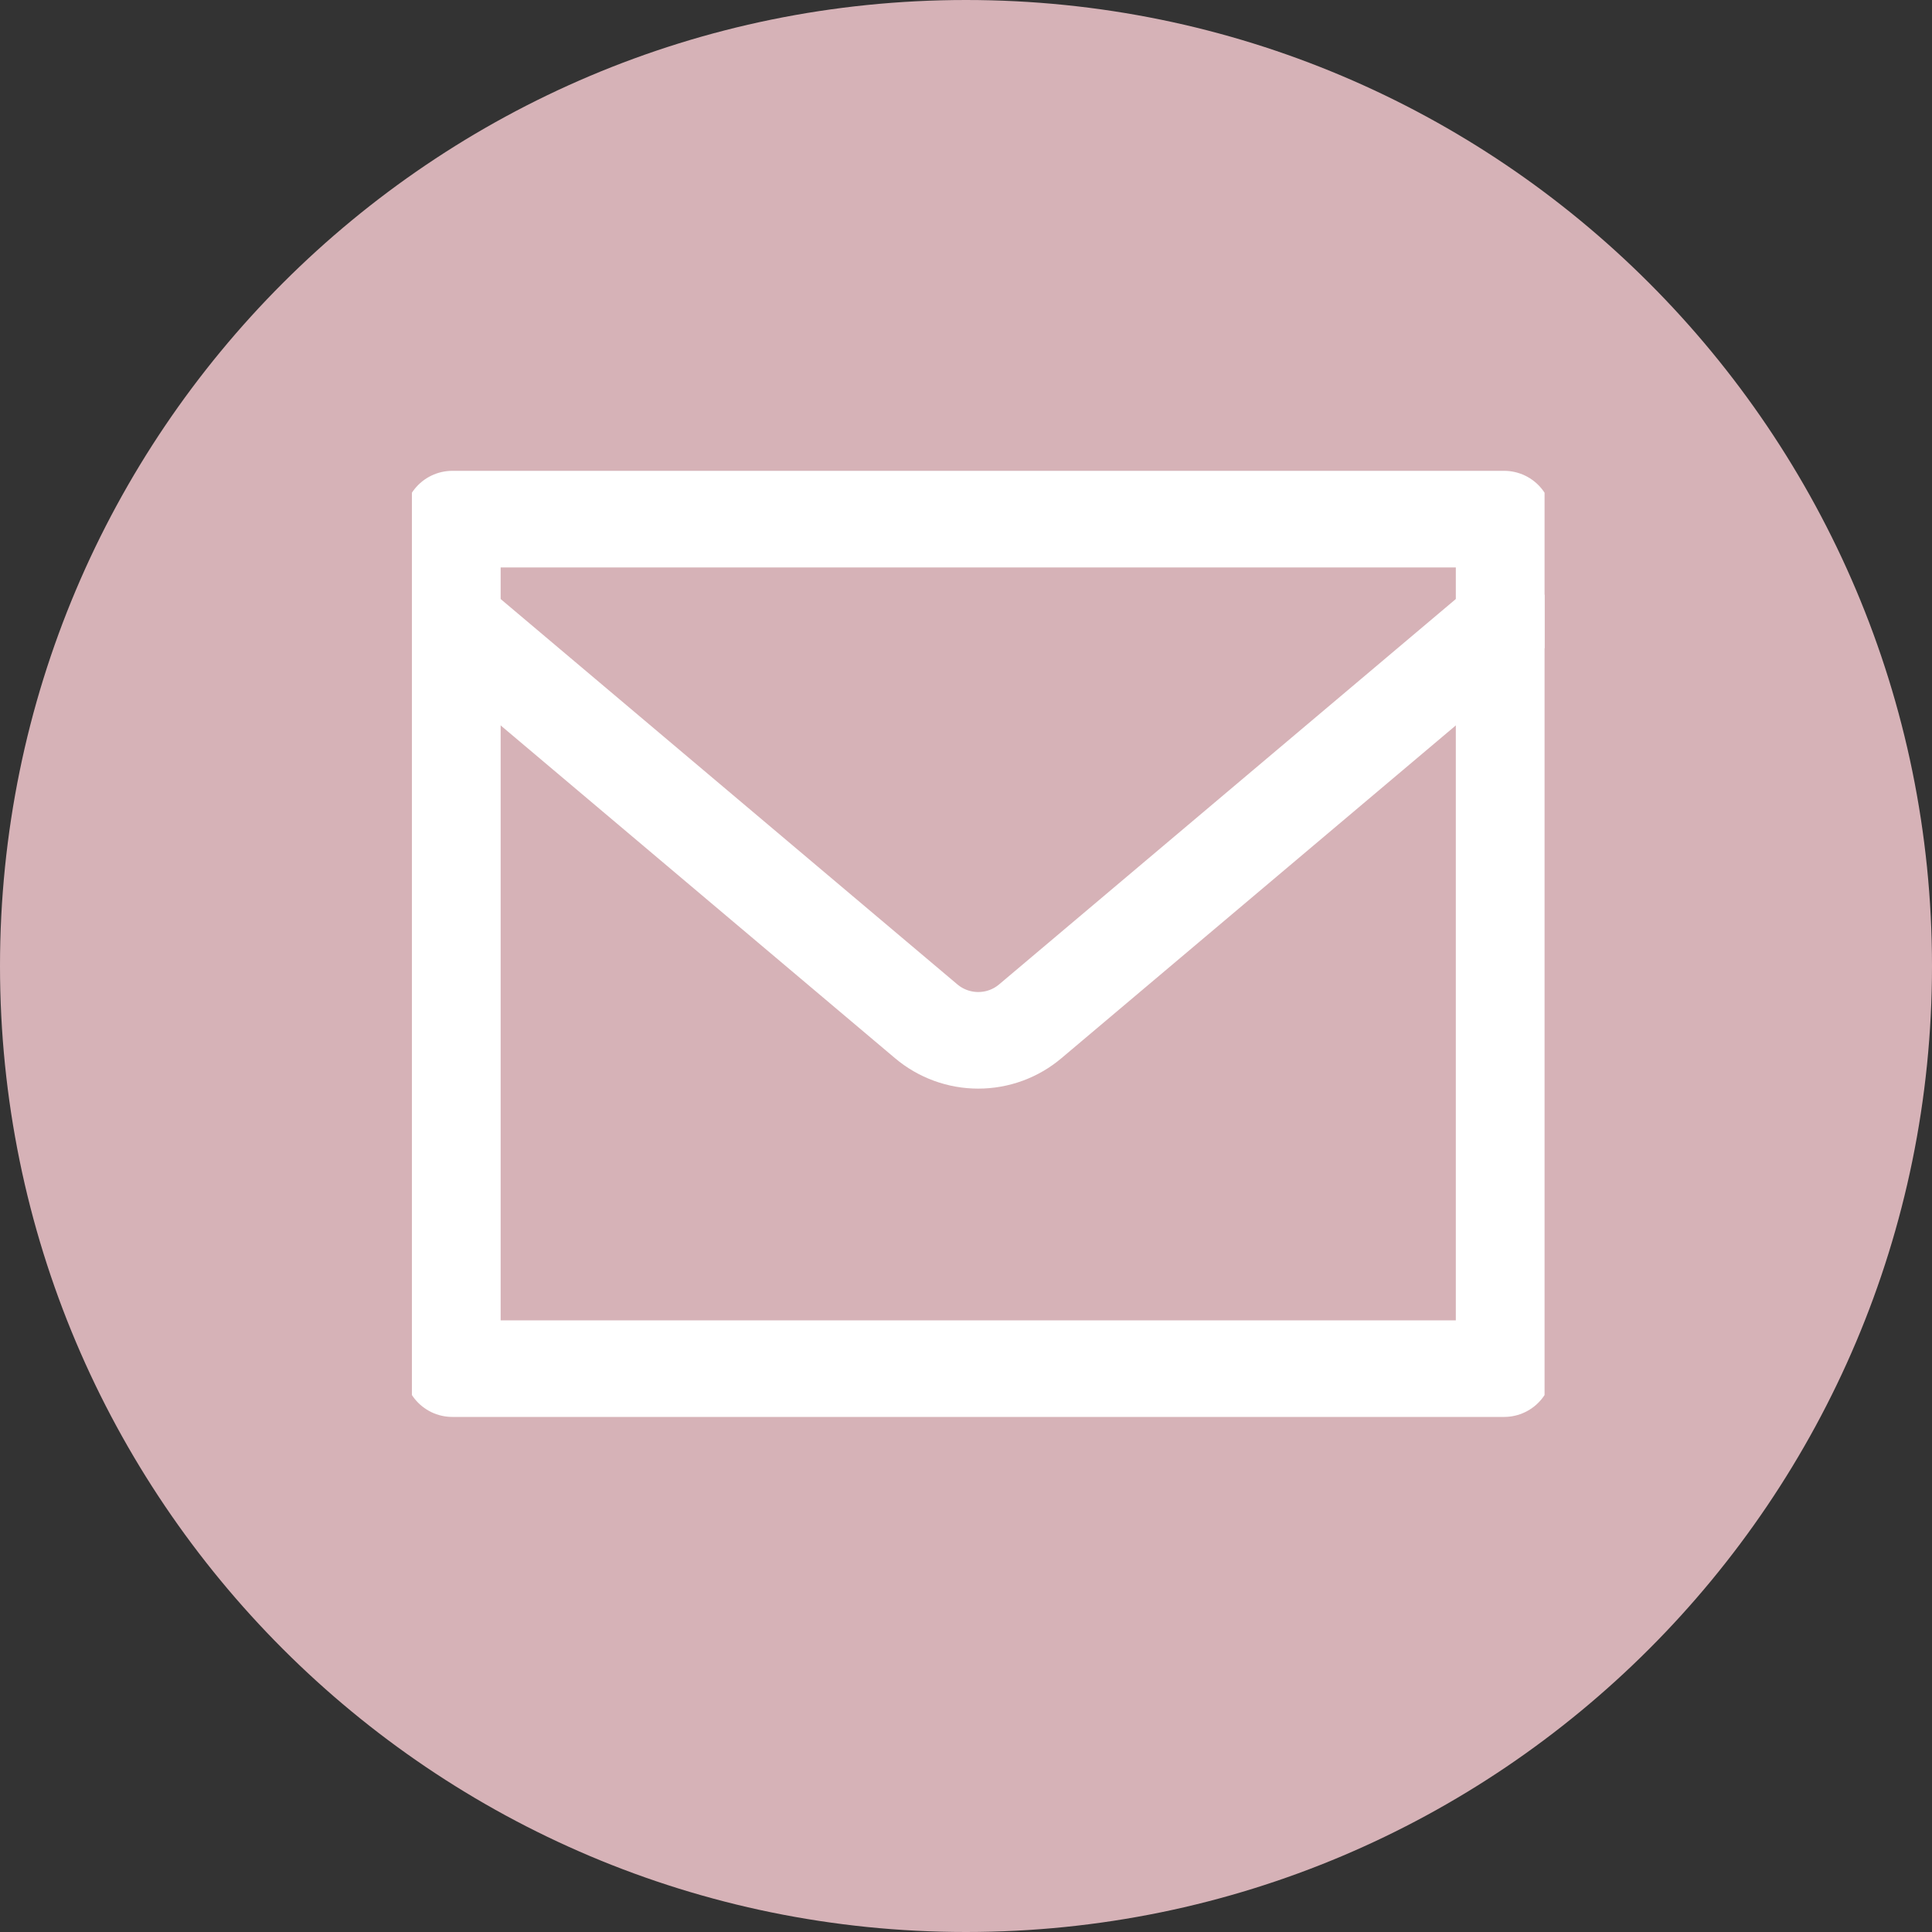
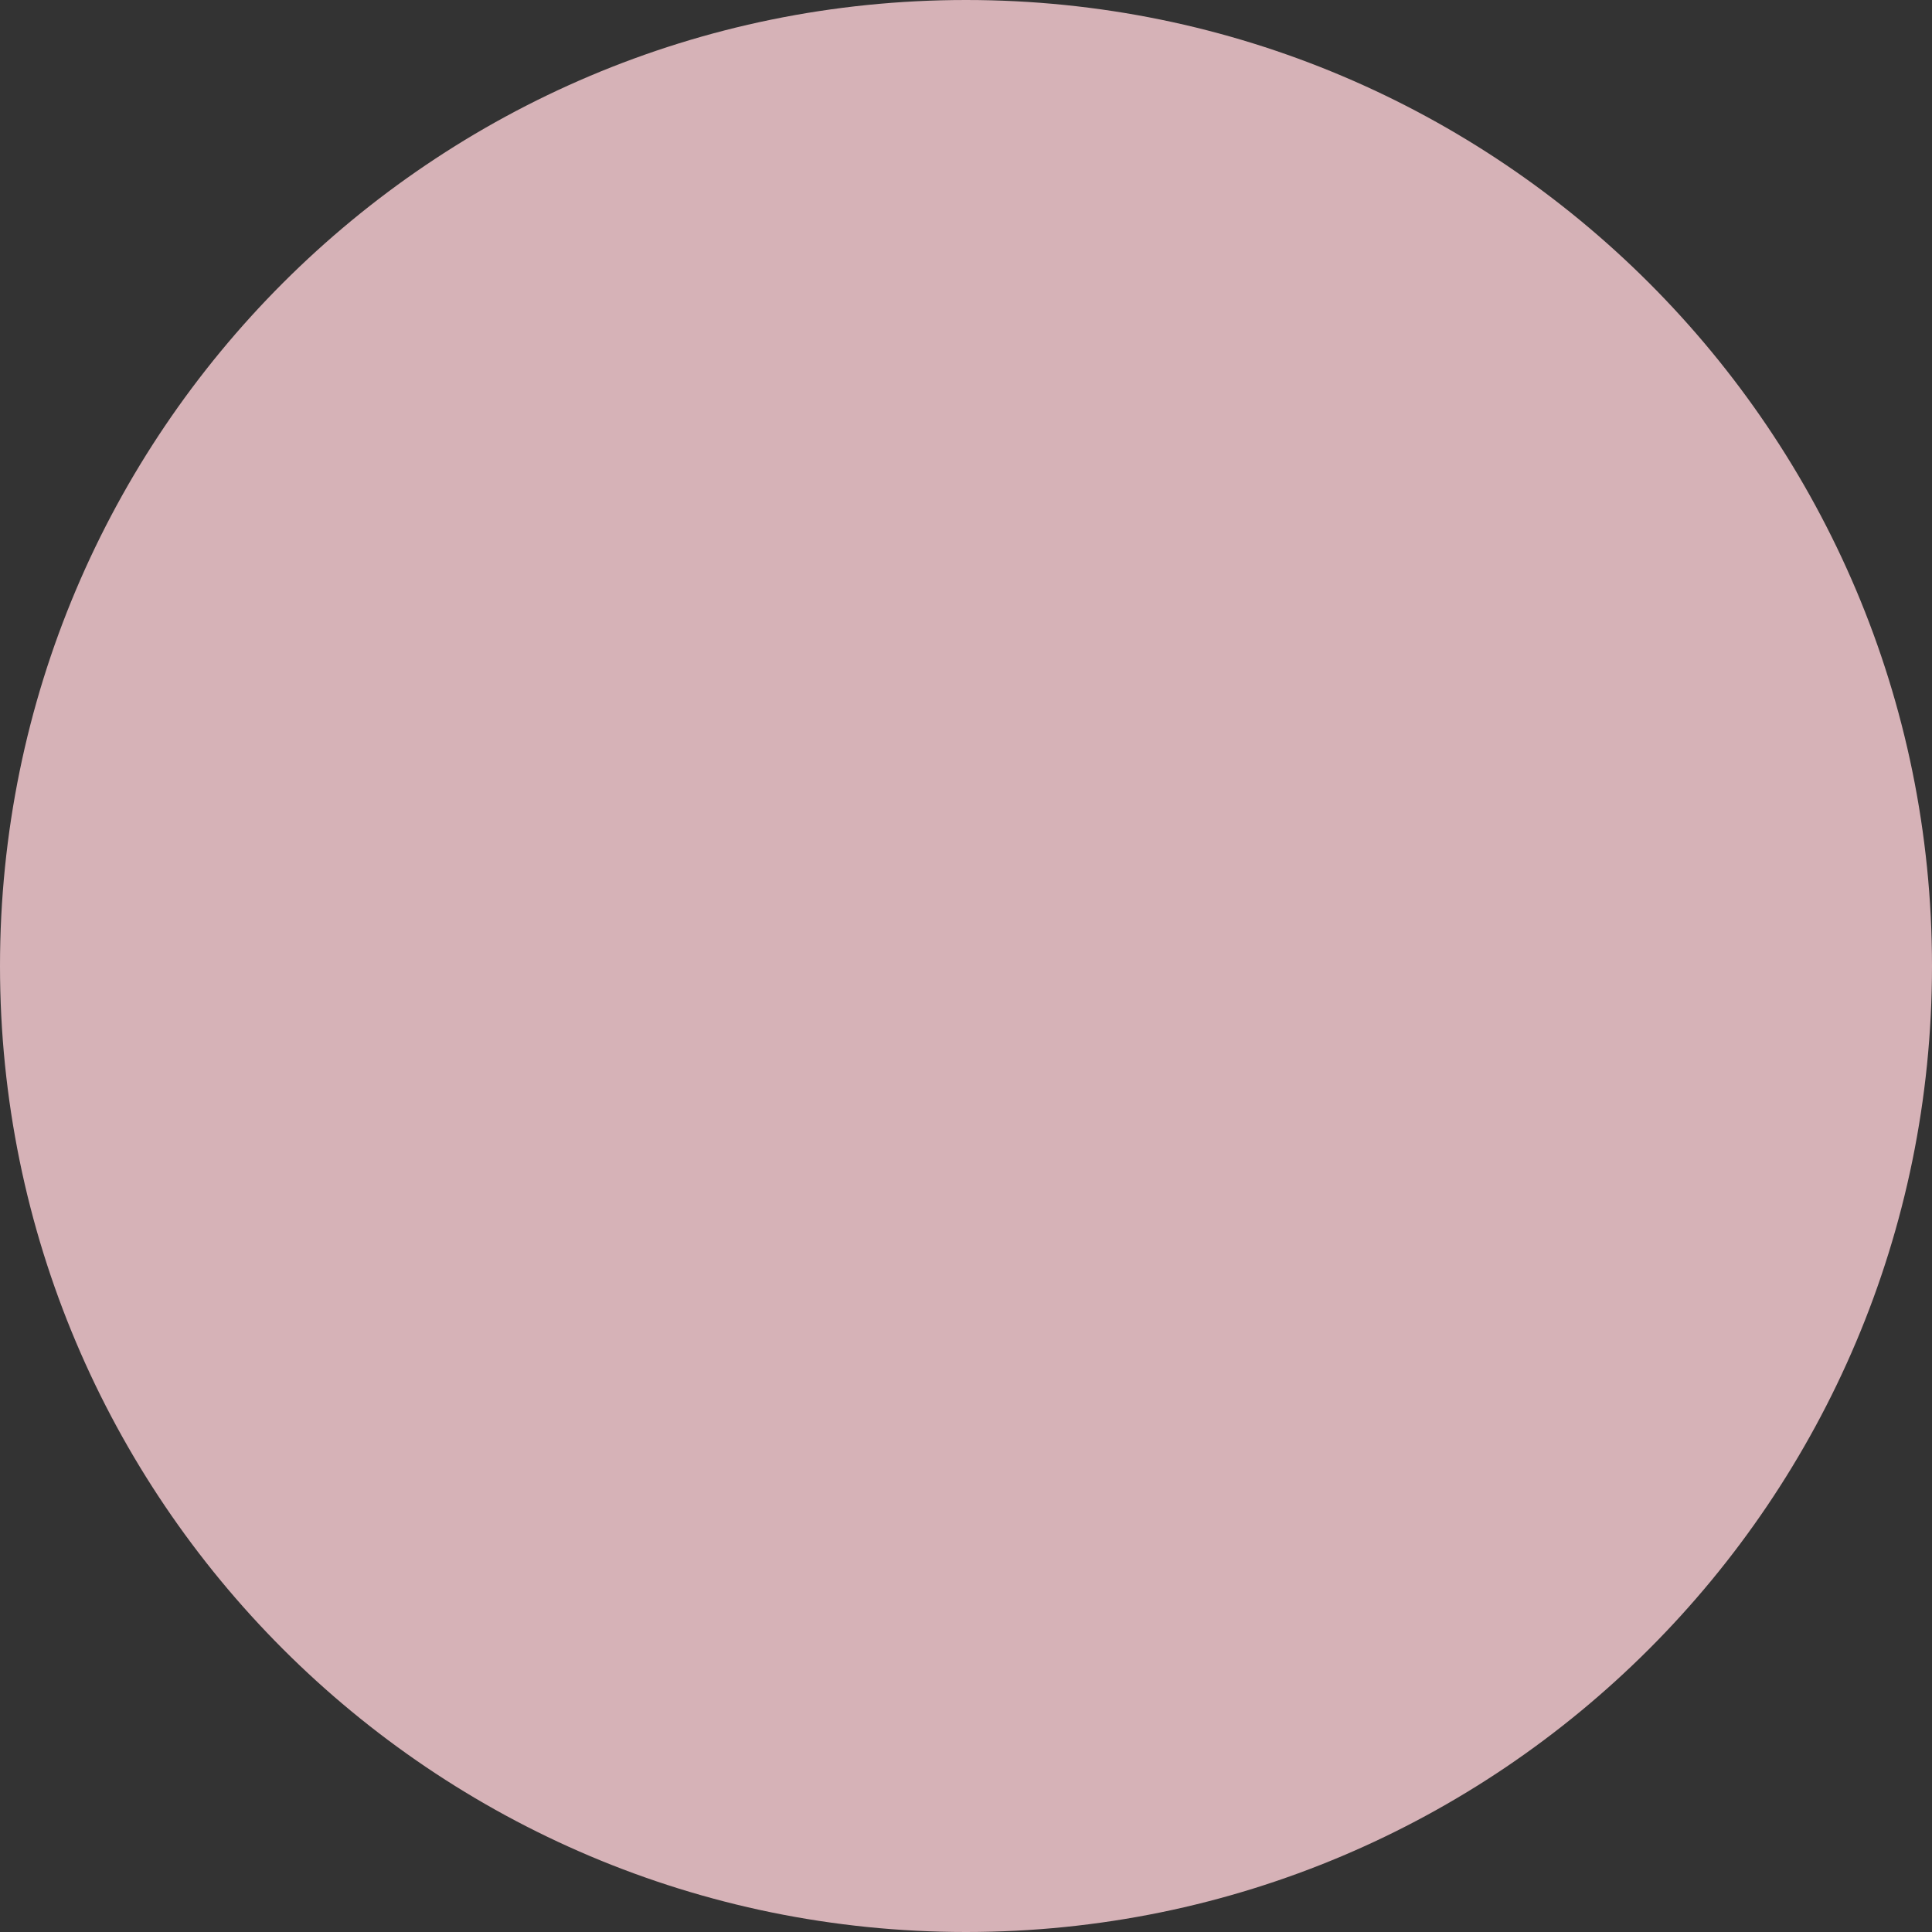
<svg xmlns="http://www.w3.org/2000/svg" width="30" height="30" viewBox="0 0 30 30" fill="none">
  <rect x="0" y="0" width="30" height="30" fill="#333333" stroke="none" />
  <g clip-path="url(#clip0_424_24415)">
    <path d="M15 0C6.716 0 0 6.716 0 15C0 23.284 6.716 30 15 30C23.284 30 30 23.284 30 15C30 6.716 23.284 0 15 0ZM20.551 21.115C17.924 21.295 12.071 21.295 9.447 21.115C6.603 20.92 13.746 23.581 13.725 19.053C13.746 14.517 10.884 18.122 13.725 17.927C16.349 17.747 12.076 26.202 14.702 26.382C17.549 26.577 22.008 19.412 22.031 23.939C22.008 28.475 23.394 20.92 20.551 21.115ZM12.5 26.992L18.646 14.995L12.5 17.927V26.992Z" fill="#D6B2B7" />
    <g clip-path="url(#clip1_424_24415)">
      <path d="M7.024 8.061H23.356V21.252H7.024V8.061Z" stroke="white" stroke-width="1.5" stroke-linecap="round" stroke-linejoin="round" />
      <path d="M7.024 9.65L14.38 15.857C14.607 16.049 14.894 16.154 15.19 16.154C15.487 16.154 15.774 16.049 16 15.857L23.356 9.65" stroke="white" stroke-width="1.5" stroke-linecap="round" stroke-linejoin="round" />
    </g>
  </g>
  <defs>
    <clipPath id="clip0_424_24415">
      <rect width="30" height="30" fill="white" />
    </clipPath>
    <clipPath id="clip1_424_24415">
-       <rect width="17.588" height="17.588" fill="white" transform="translate(6.396 5.863)" />
-     </clipPath>
+       </clipPath>
  </defs>
</svg>